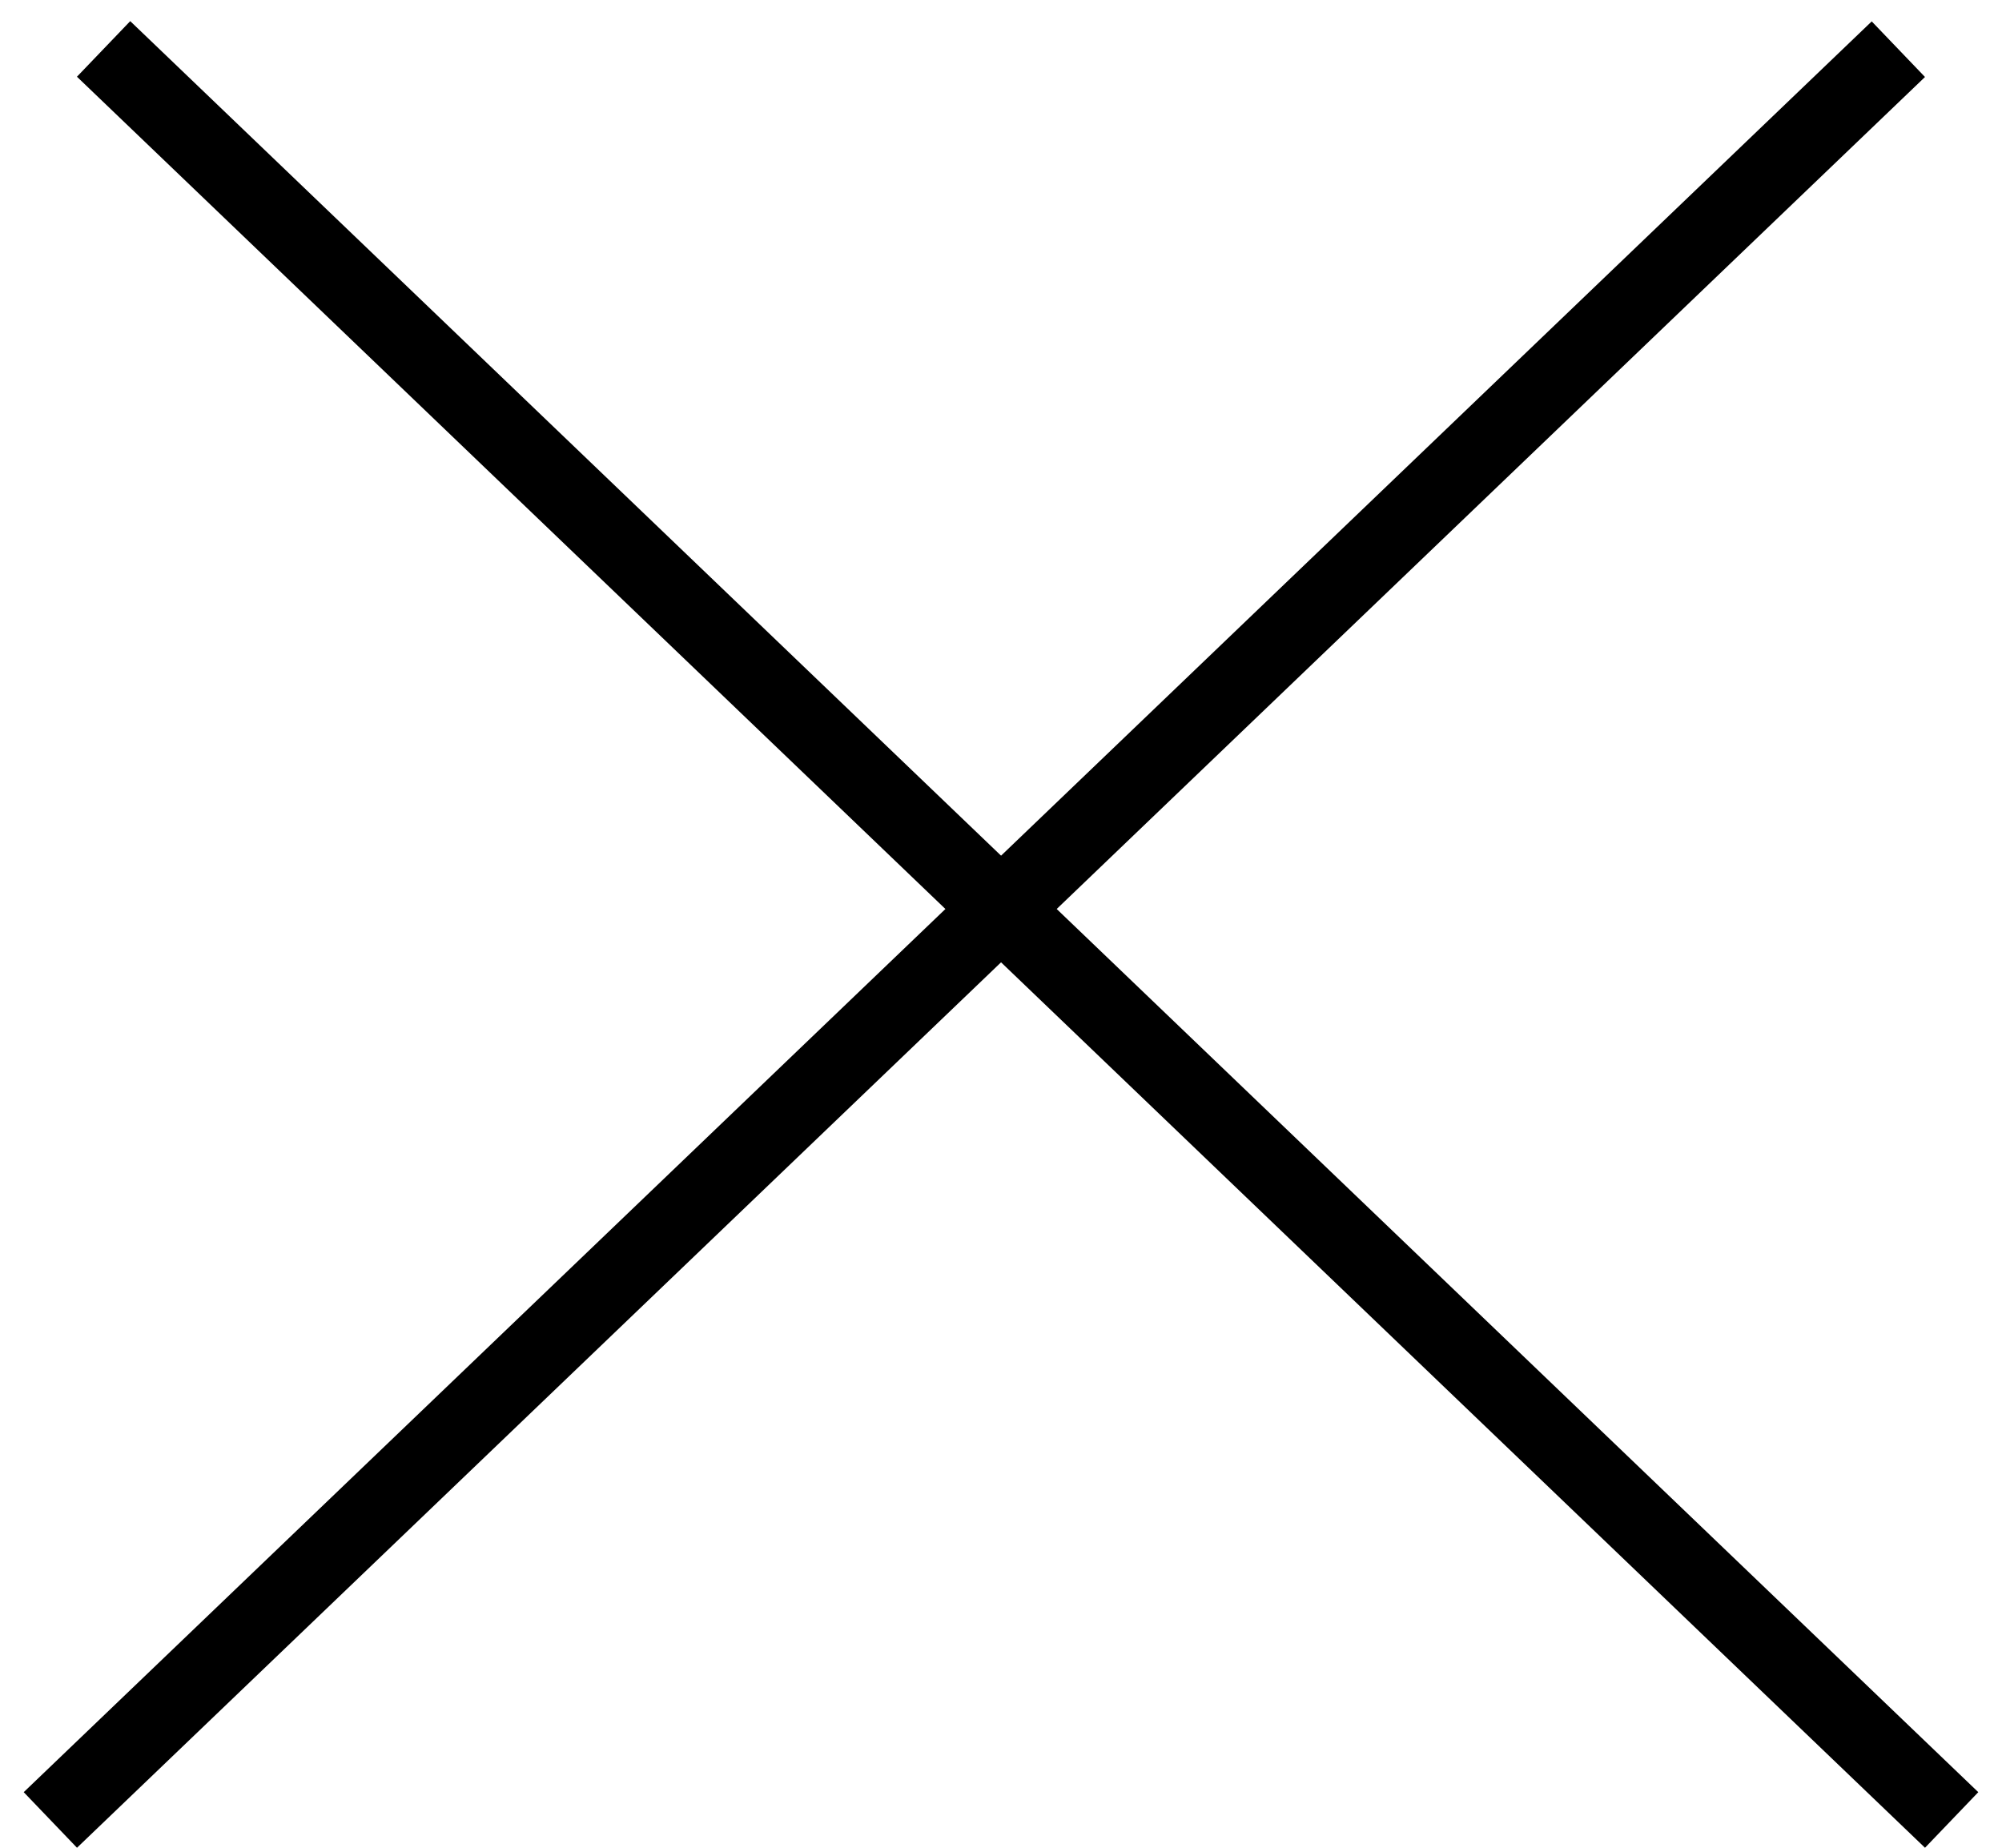
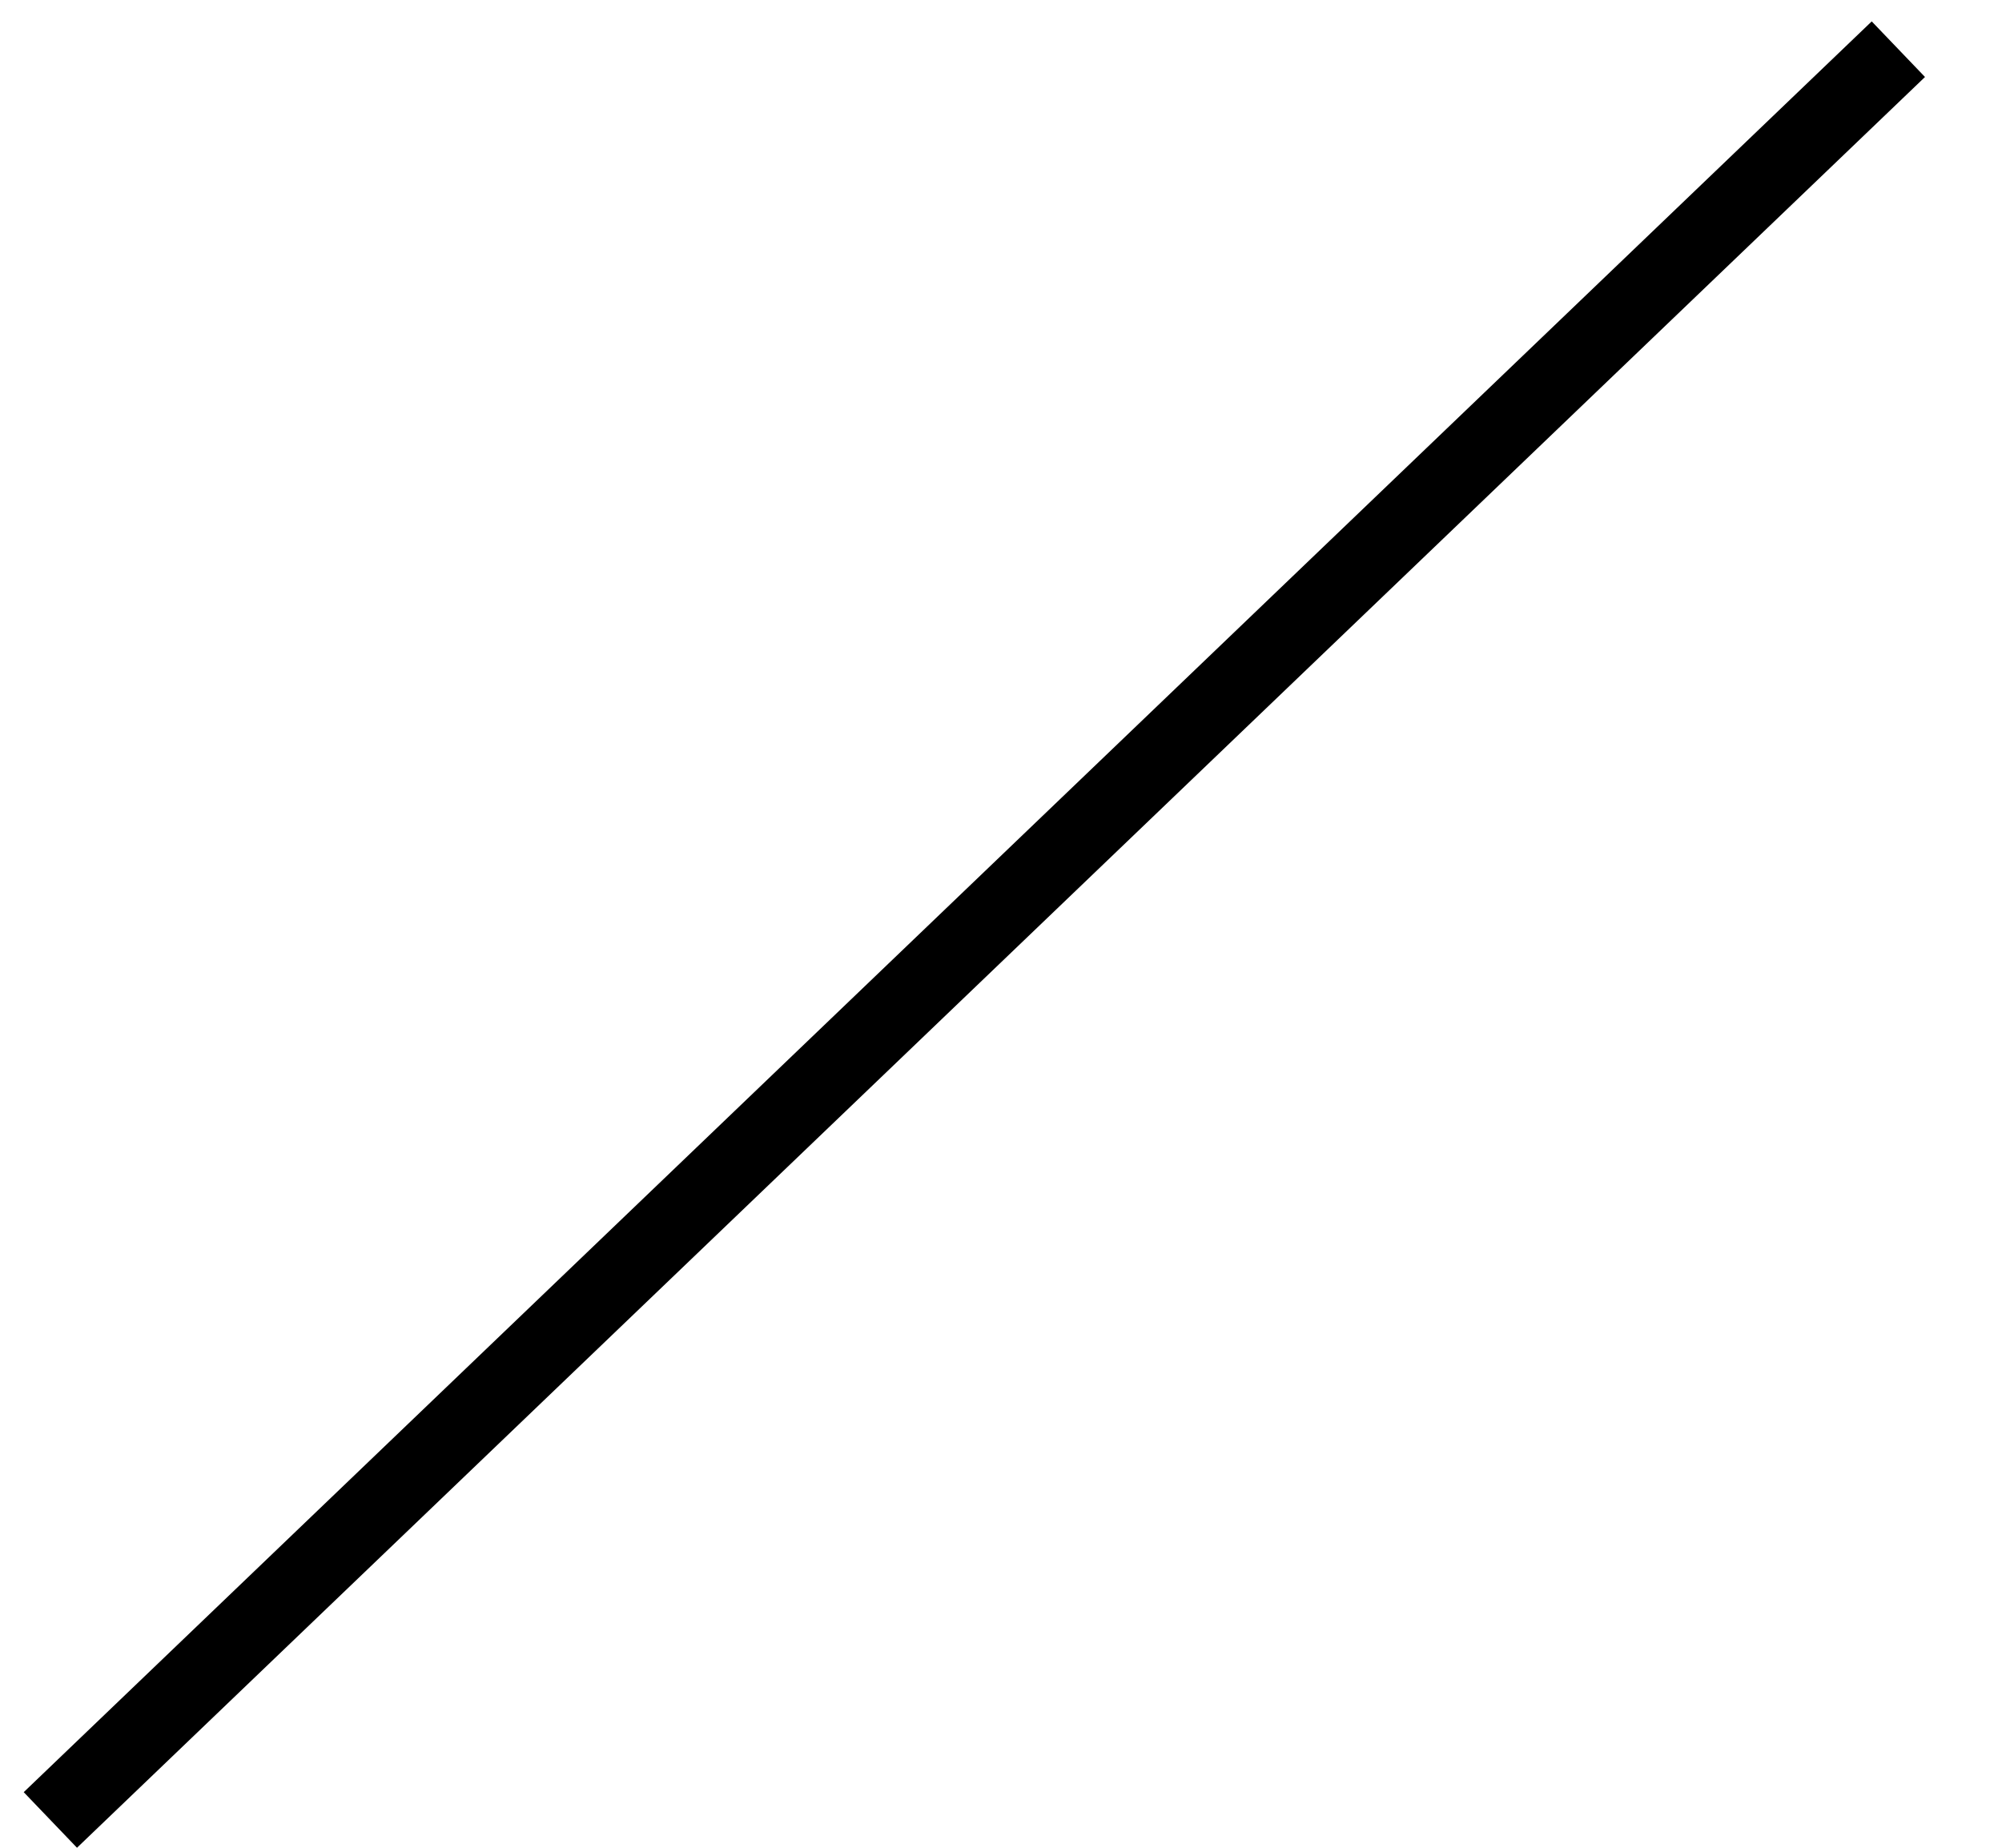
<svg xmlns="http://www.w3.org/2000/svg" width="26" height="24" viewBox="0 0 26 24" fill="none">
  <line x1="0.654" y1="23.639" x2="24.654" y2="0.639" stroke="black" />
-   <line y1="-0.5" x2="33.242" y2="-0.5" transform="matrix(-0.722 -0.692 -0.692 0.722 25 24)" stroke="black" />
</svg>